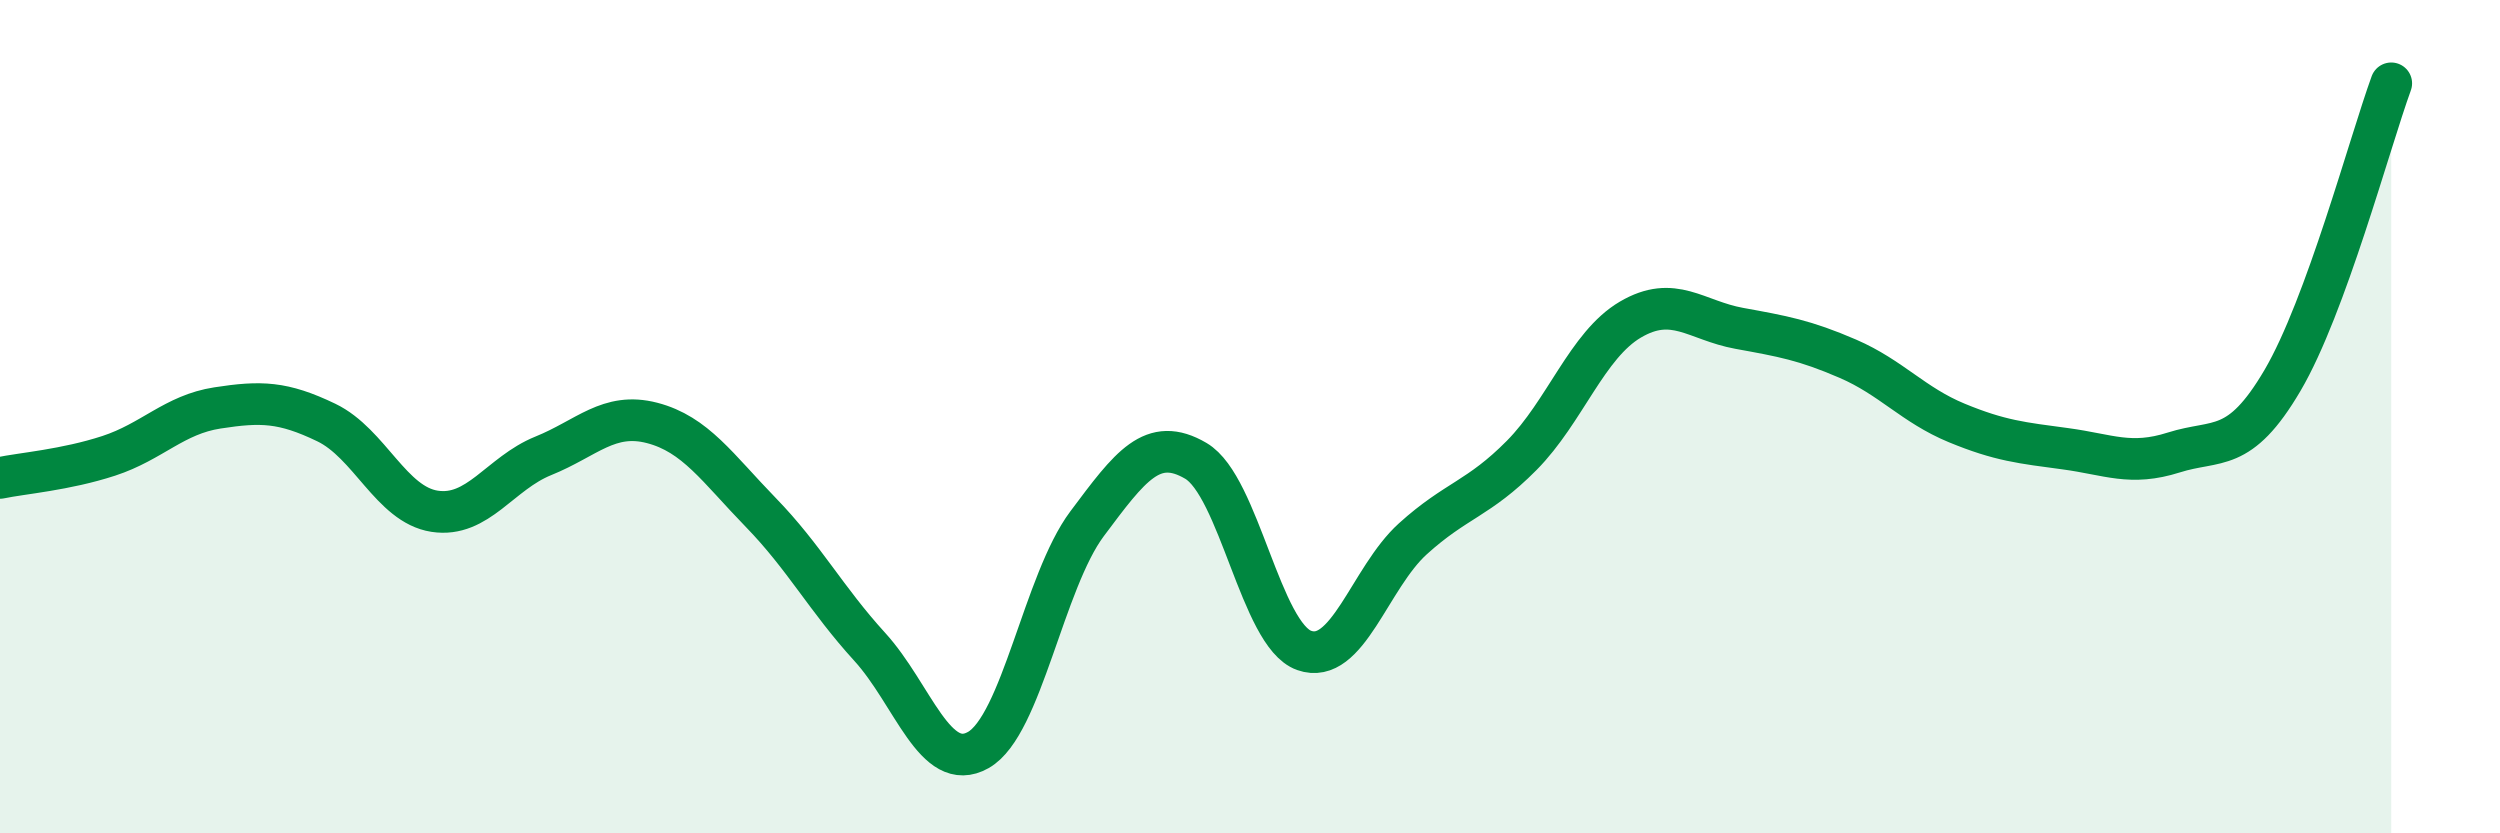
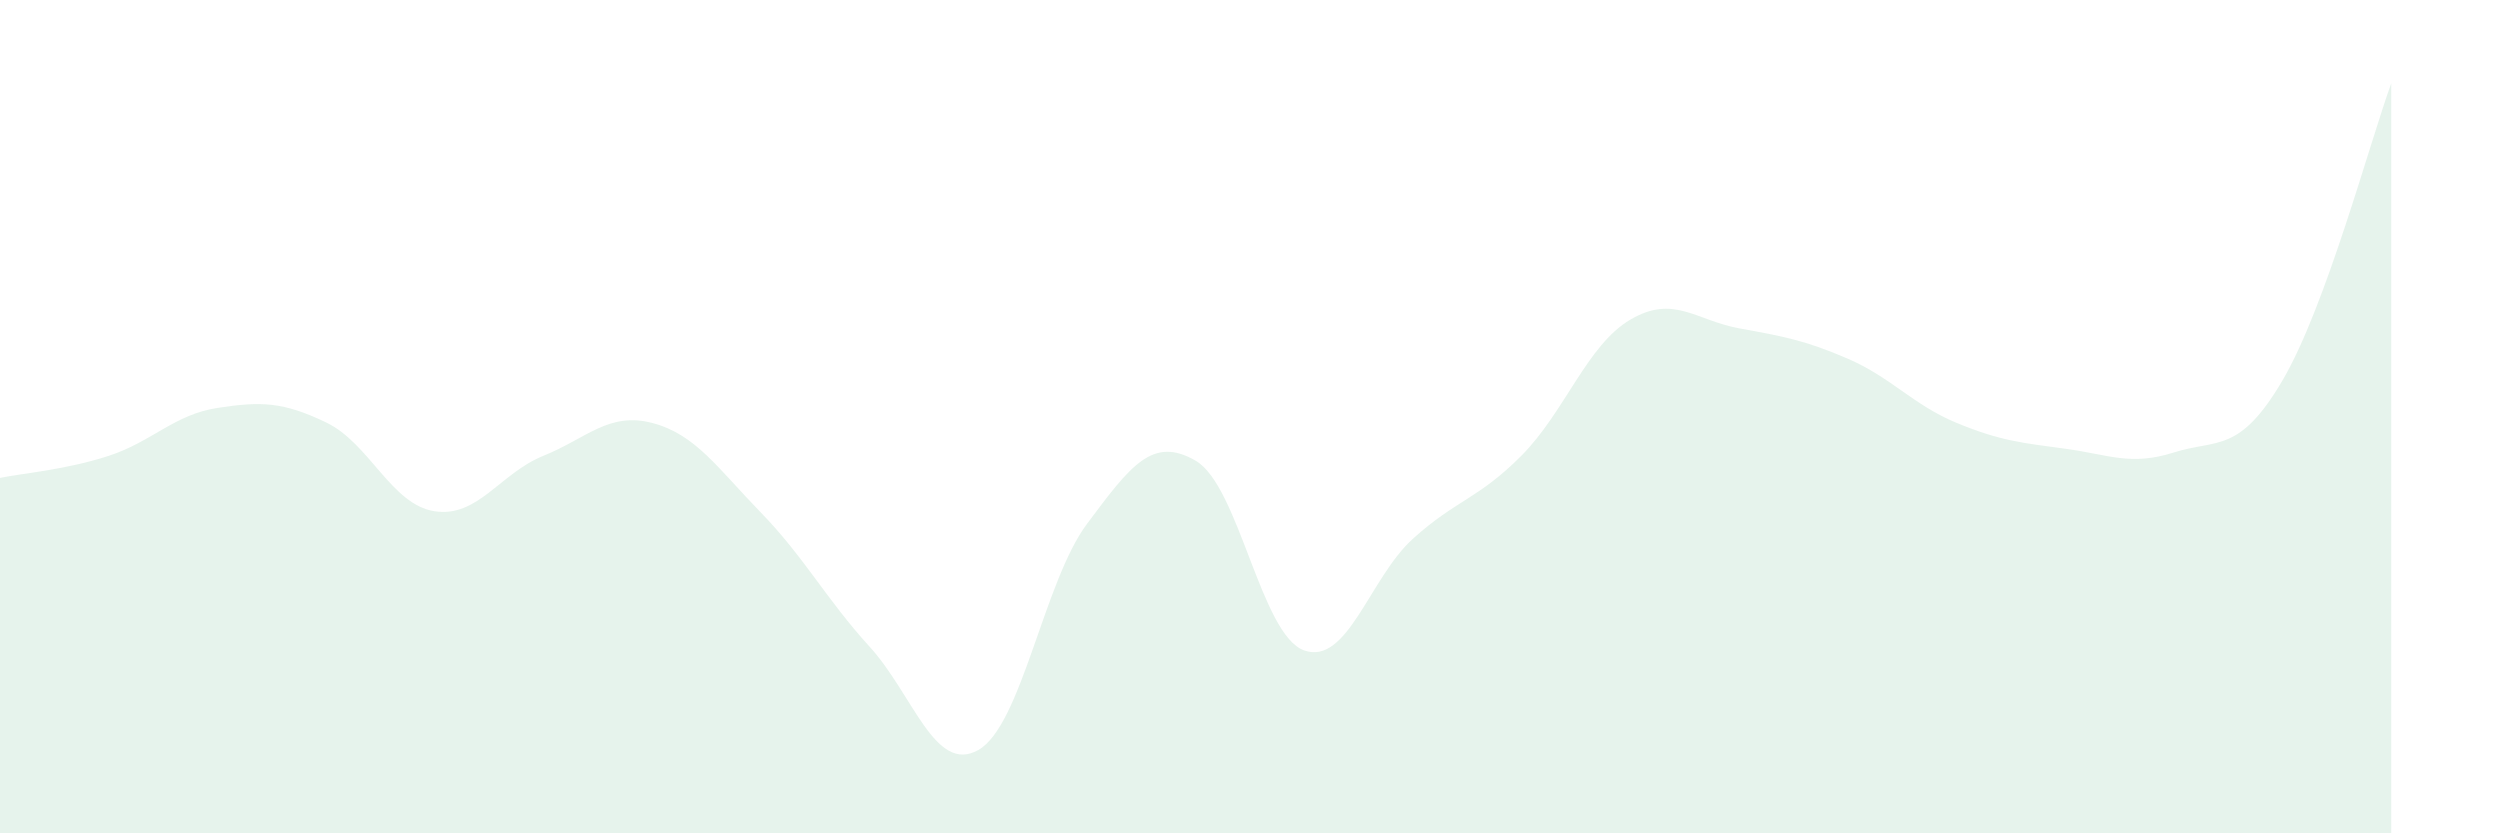
<svg xmlns="http://www.w3.org/2000/svg" width="60" height="20" viewBox="0 0 60 20">
  <path d="M 0,11.47 C 0.52,11.36 1.57,11.28 2.61,10.94 C 3.65,10.6 4.18,9.95 5.22,9.79 C 6.26,9.63 6.79,9.64 7.83,10.14 C 8.87,10.64 9.39,12.11 10.43,12.27 C 11.47,12.43 12,11.36 13.04,10.94 C 14.08,10.52 14.61,9.88 15.65,10.15 C 16.69,10.42 17.22,11.23 18.26,12.3 C 19.3,13.37 19.83,14.38 20.87,15.52 C 21.91,16.66 22.44,18.59 23.48,18 C 24.52,17.41 25.05,13.96 26.09,12.57 C 27.13,11.18 27.66,10.45 28.7,11.06 C 29.74,11.67 30.26,15.24 31.3,15.61 C 32.34,15.98 32.87,13.87 33.91,12.93 C 34.95,11.99 35.48,11.98 36.52,10.93 C 37.56,9.88 38.09,8.28 39.13,7.67 C 40.17,7.06 40.7,7.69 41.74,7.88 C 42.78,8.07 43.31,8.16 44.35,8.61 C 45.39,9.06 45.92,9.72 46.96,10.15 C 48,10.58 48.53,10.63 49.57,10.77 C 50.61,10.91 51.13,11.19 52.17,10.86 C 53.21,10.53 53.74,10.9 54.78,9.13 C 55.82,7.36 56.87,3.43 57.39,2L57.39 20L0 20Z" fill="#008740" opacity="0.1" stroke-linecap="round" stroke-linejoin="round" />
-   <path d="M 0,11.47 C 0.52,11.36 1.57,11.28 2.61,10.94 C 3.65,10.6 4.18,9.95 5.22,9.79 C 6.26,9.63 6.79,9.64 7.83,10.14 C 8.87,10.64 9.39,12.11 10.43,12.27 C 11.47,12.43 12,11.36 13.04,10.94 C 14.08,10.52 14.61,9.88 15.65,10.15 C 16.69,10.42 17.22,11.23 18.26,12.3 C 19.3,13.37 19.83,14.38 20.87,15.52 C 21.91,16.66 22.44,18.59 23.48,18 C 24.52,17.41 25.05,13.96 26.09,12.57 C 27.13,11.18 27.66,10.45 28.7,11.06 C 29.74,11.67 30.26,15.24 31.3,15.61 C 32.34,15.98 32.87,13.87 33.91,12.93 C 34.95,11.99 35.48,11.98 36.52,10.93 C 37.56,9.88 38.09,8.28 39.13,7.67 C 40.17,7.06 40.7,7.69 41.74,7.88 C 42.78,8.07 43.31,8.16 44.35,8.61 C 45.39,9.06 45.92,9.72 46.96,10.15 C 48,10.58 48.53,10.63 49.57,10.77 C 50.61,10.91 51.13,11.19 52.17,10.86 C 53.21,10.53 53.74,10.9 54.78,9.13 C 55.82,7.36 56.87,3.43 57.39,2" stroke="#008740" stroke-width="1" fill="none" stroke-linecap="round" stroke-linejoin="round" />
</svg>